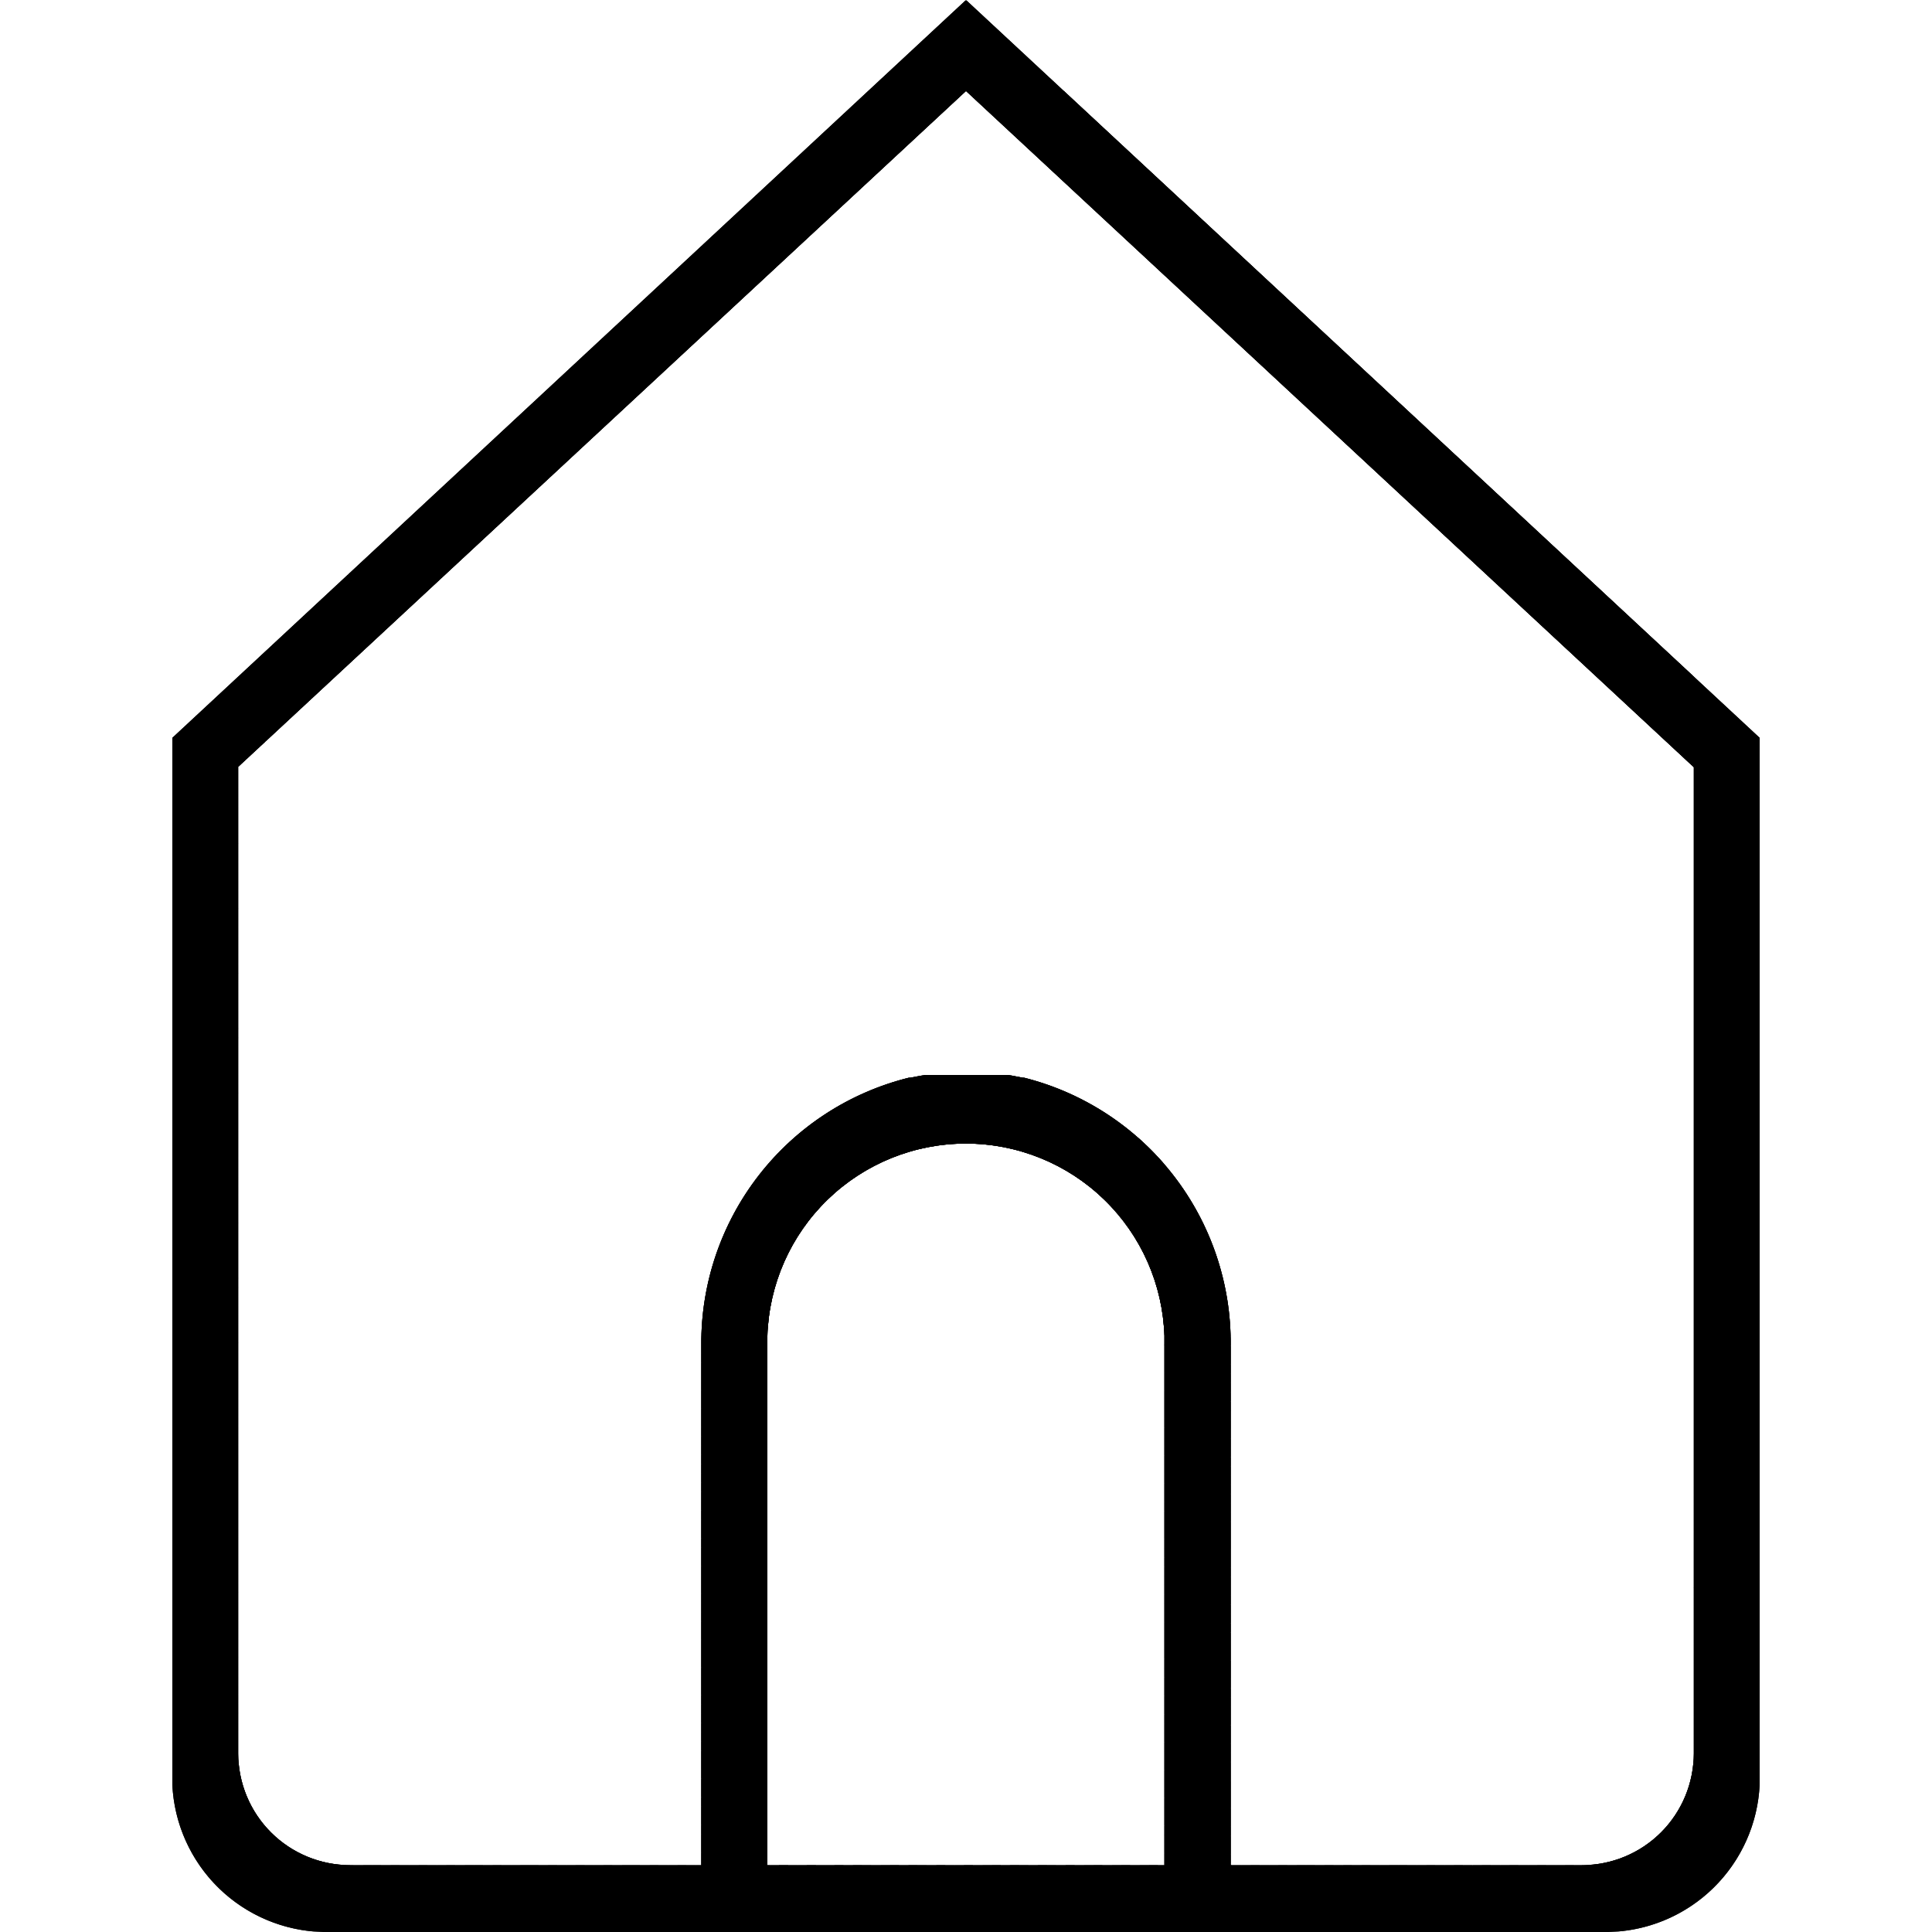
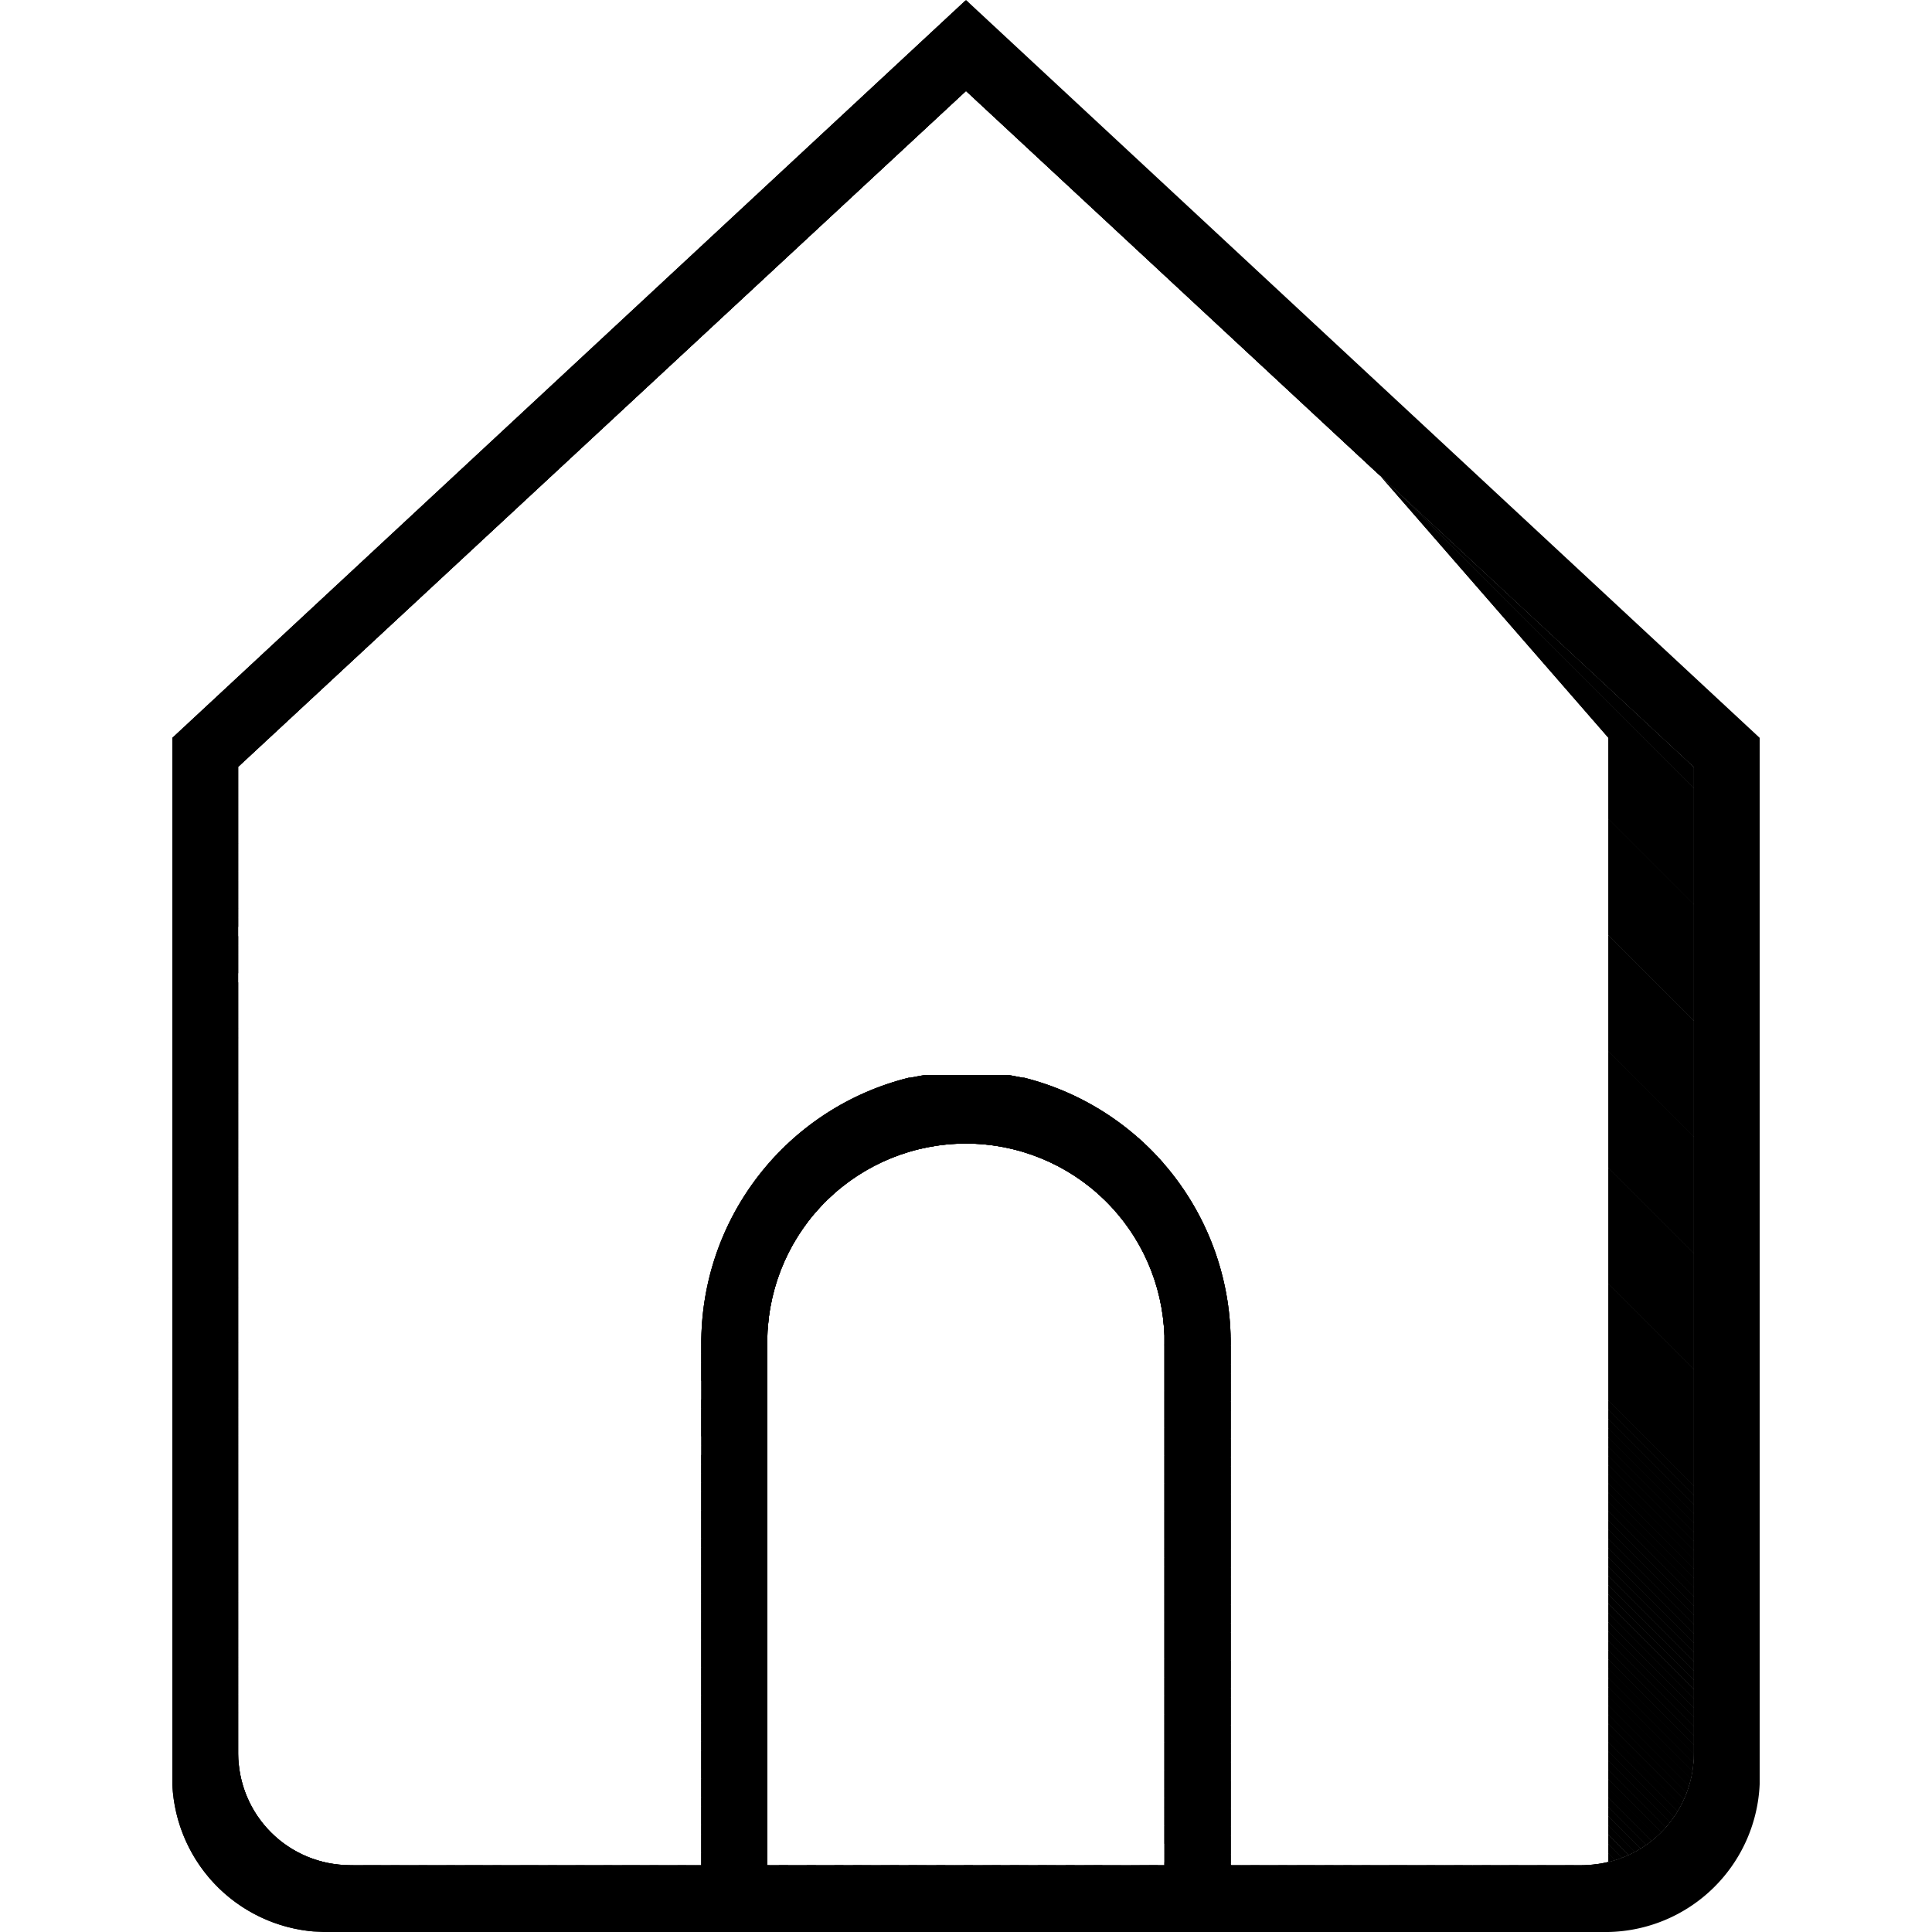
<svg xmlns="http://www.w3.org/2000/svg" id="Layer_1" data-name="Layer 1" viewBox="0 0 100 100">
  <defs>
    <style>.cls-1{clip-path:url(#clip-path);}</style>
    <clipPath id="clip-path">
-       <path d="M39.72,69.15a10.28,10.28,0,0,1,20.55,0V96.54H39.72ZM12.33,90.75V39.69L50,4.71l37.67,35V90.75a5.79,5.79,0,0,1-5.79,5.79H63.7V69.63A14.15,14.15,0,0,0,53,55.78l-.07,0-.47-.09-.29-.05-.33,0-.39,0-.3,0-.39,0-.37,0h-.73l-.37,0-.38,0-.3,0-.39,0-.33,0-.29.05-.47.09-.08,0A14.15,14.15,0,0,0,36.3,69.63V96.54H18.12a5.79,5.79,0,0,1-5.79-5.79M8.92,38.19V92.36A8,8,0,0,0,16.74,100H83.25a8,8,0,0,0,7.83-7.65V38.19L50,0Z" />
+       <path d="M39.72,69.15a10.28,10.28,0,0,1,20.55,0V96.54H39.72ZM12.33,90.75V39.69L50,4.71l37.67,35V90.75a5.79,5.79,0,0,1-5.79,5.79H63.7V69.63A14.15,14.15,0,0,0,53,55.78l-.07,0-.47-.09-.29-.05-.33,0-.39,0-.3,0-.39,0-.37,0h-.73l-.37,0-.38,0-.3,0-.39,0-.33,0-.29.05-.47.09-.08,0A14.15,14.15,0,0,0,36.3,69.63V96.54H18.12a5.79,5.79,0,0,1-5.79-5.79M8.92,38.19V92.36A8,8,0,0,0,16.74,100H83.25V38.19L50,0Z" />
    </clipPath>
  </defs>
  <title>Stock Storage</title>
  <path d="M39.72,69.15a10.28,10.28,0,0,1,20.55,0V96.54H39.72ZM12.33,90.75V39.69L50,4.71l37.67,35V90.75a5.79,5.79,0,0,1-5.79,5.79H63.7V69.63A14.15,14.15,0,0,0,53,55.78l-.07,0-.47-.09-.29-.05-.33,0-.39,0-.3,0-.39,0-.37,0h-.73l-.37,0-.38,0-.3,0-.39,0-.33,0-.29.05-.47.09-.08,0A14.15,14.15,0,0,0,36.3,69.63V96.54H18.12a5.79,5.79,0,0,1-5.79-5.79M8.92,38.19V92.36A8,8,0,0,0,16.74,100H83.25a8,8,0,0,0,7.83-7.65V38.19L50,0Z" />
  <g class="cls-1">
    <polygon points="12.33 96.31 12.57 96.55 12.33 96.55 12.33 96.31" />
    <polygon points="12.33 95.83 13.04 96.54 12.57 96.54 12.33 96.31 12.33 95.83" />
    <polygon points="12.33 95.35 13.52 96.54 13.04 96.54 12.33 95.83 12.33 95.35" />
    <polygon points="12.33 94.87 14 96.55 13.52 96.55 12.33 95.35 12.33 94.87" />
    <polygon points="12.33 94.39 14.48 96.54 14 96.54 12.33 94.87 12.33 94.39" />
    <polygon points="12.33 93.91 14.96 96.54 14.48 96.54 12.33 94.39 12.33 93.91" />
    <polygon points="12.33 93.44 15.44 96.55 14.96 96.55 12.33 93.91 12.33 93.44" />
    <polygon points="12.33 92.96 15.92 96.54 15.44 96.54 12.33 93.44 12.33 92.96" />
    <polygon points="12.33 92.48 16.39 96.54 15.92 96.54 12.33 92.96 12.33 92.48" />
    <polygon points="12.33 92 16.88 96.55 16.39 96.55 12.33 92.48 12.33 92" />
    <polygon points="12.33 91.52 17.35 96.54 16.88 96.54 12.33 92 12.33 91.52" />
    <polygon points="12.33 91.04 17.83 96.55 17.35 96.55 12.33 91.52 12.33 91.04" />
    <polygon points="12.33 90.56 18.31 96.55 17.83 96.55 12.33 91.04 12.33 90.56" />
    <polygon points="12.33 90.08 18.79 96.54 18.31 96.54 12.33 90.56 12.33 90.08" />
    <polygon points="12.33 89.61 19.27 96.55 18.79 96.55 12.33 90.09 12.33 89.61" />
    <polygon points="12.33 89.13 19.74 96.55 19.27 96.55 12.33 89.61 12.33 89.13" />
    <polygon points="12.33 88.65 20.22 96.54 19.74 96.54 12.33 89.13 12.33 88.65" />
    <polygon points="12.33 88.17 20.7 96.55 20.22 96.55 12.33 88.65 12.33 88.17" />
    <polygon points="12.33 87.69 21.18 96.54 20.7 96.54 12.33 88.17 12.33 87.69" />
    <polygon points="12.33 87.21 21.66 96.54 21.18 96.54 12.33 87.69 12.33 87.21" />
    <polygon points="12.33 86.74 22.14 96.55 21.66 96.55 12.33 87.22 12.33 86.74" />
    <polygon points="12.33 86.26 22.61 96.54 22.14 96.54 12.33 86.74 12.33 86.26" />
    <polygon points="12.33 85.78 23.09 96.54 22.61 96.54 12.33 86.26 12.33 85.78" />
    <polygon points="12.33 85.3 23.57 96.55 23.09 96.55 12.33 85.78 12.33 85.3" />
    <polygon points="12.33 84.82 24.05 96.54 23.57 96.54 12.33 85.3 12.33 84.82" />
    <polygon points="12.33 84.34 24.53 96.55 24.05 96.55 12.33 84.82 12.33 84.34" />
    <polygon points="12.33 83.86 25.01 96.55 24.53 96.55 12.33 84.34 12.33 83.86" />
    <polygon points="12.33 83.39 25.49 96.54 25.01 96.54 12.33 83.87 12.33 83.39" />
    <polygon points="12.33 82.91 25.97 96.55 25.49 96.55 12.33 83.39 12.33 82.91" />
    <polygon points="12.33 82.43 26.44 96.54 25.97 96.54 12.33 82.91 12.33 82.43" />
    <polygon points="12.33 81.95 26.92 96.54 26.44 96.54 12.33 82.43 12.33 81.95" />
    <polygon points="12.33 81.47 27.4 96.55 26.92 96.55 12.33 81.95 12.33 81.47" />
    <polygon points="12.33 80.99 27.88 96.55 27.4 96.55 12.33 81.47 12.33 80.99" />
    <polygon points="12.33 80.52 28.36 96.54 27.88 96.54 12.33 80.99 12.33 80.52" />
    <polygon points="12.33 80.04 28.84 96.55 28.36 96.55 12.33 80.52 12.33 80.04" />
    <polygon points="12.33 79.56 29.31 96.54 28.84 96.54 12.33 80.04 12.33 79.56" />
    <polygon points="12.33 79.08 29.79 96.54 29.31 96.54 12.33 79.56 12.33 79.08" />
    <polygon points="12.33 78.6 30.27 96.55 29.79 96.55 12.33 79.08 12.33 78.6" />
    <polygon points="12.33 78.12 30.75 96.54 30.27 96.54 12.33 78.6 12.33 78.12" />
    <polygon points="12.33 77.64 31.23 96.54 30.75 96.54 12.33 78.12 12.33 77.64" />
    <polygon points="12.33 77.17 31.71 96.55 31.23 96.55 12.33 77.64 12.33 77.17" />
    <polygon points="12.33 76.69 32.19 96.54 31.71 96.54 12.33 77.17 12.33 76.69" />
    <polygon points="12.33 76.21 32.66 96.55 32.19 96.55 12.33 76.69 12.33 76.21" />
    <polygon points="12.33 75.73 33.14 96.55 32.66 96.55 12.33 76.21 12.33 75.73" />
    <polygon points="12.33 75.25 33.62 96.54 33.14 96.54 12.33 75.73 12.33 75.25" />
    <polygon points="12.33 74.77 34.1 96.55 33.62 96.55 12.33 75.25 12.33 74.77" />
    <polygon points="12.33 74.29 34.58 96.54 34.1 96.54 12.33 74.77 12.33 74.29" />
    <polygon points="12.33 73.82 35.06 96.54 34.58 96.54 12.33 74.3 12.33 73.82" />
    <polygon points="12.33 73.34 35.54 96.55 35.06 96.55 12.33 73.82 12.33 73.34" />
    <polygon points="12.33 72.86 36.01 96.54 35.54 96.54 12.33 73.34 12.33 72.86" />
    <polygon points="12.33 72.38 36.49 96.54 36.01 96.54 12.33 72.86 12.33 72.38" />
    <polygon points="12.33 71.9 36.97 96.55 36.49 96.55 12.33 72.38 12.33 71.9" />
    <polygon points="12.33 71.42 37.45 96.54 36.97 96.54 12.33 71.9 12.33 71.42" />
    <polygon points="12.33 70.94 37.93 96.55 37.45 96.55 12.33 71.42 12.33 70.94" />
    <polygon points="12.33 70.47 38.41 96.55 37.93 96.55 12.33 70.95 12.33 70.47" />
    <polygon points="12.33 69.99 38.88 96.54 38.41 96.54 12.33 70.47 12.33 69.99" />
    <polygon points="12.33 69.51 39.36 96.55 38.88 96.55 12.33 69.99 12.33 69.51" />
    <polygon points="12.33 69.03 39.84 96.55 39.36 96.55 12.33 69.51 12.33 69.03" />
    <polygon points="12.33 68.55 40.32 96.54 39.84 96.54 12.33 69.03 12.33 68.55" />
    <polygon points="12.33 68.07 40.8 96.55 40.32 96.55 12.33 68.55 12.33 68.07" />
    <polygon points="12.33 67.59 41.28 96.54 40.8 96.54 12.33 68.07 12.33 67.59" />
    <polygon points="12.33 67.12 41.76 96.54 41.28 96.54 12.33 67.6 12.33 67.12" />
    <polygon points="12.33 66.64 42.24 96.55 41.76 96.55 12.33 67.12 12.33 66.64" />
    <polygon points="12.33 66.16 42.71 96.54 42.24 96.54 12.33 66.64 12.33 66.16" />
    <polygon points="12.33 65.68 43.19 96.54 42.71 96.54 12.33 66.16 12.33 65.68" />
    <polygon points="12.33 65.2 43.67 96.55 43.19 96.55 12.33 65.68 12.33 65.2" />
    <polygon points="12.33 64.72 44.15 96.54 43.67 96.54 12.33 65.2 12.33 64.72" />
    <polygon points="12.33 64.25 44.63 96.55 44.15 96.55 12.33 64.72 12.33 64.25" />
    <polygon points="12.33 63.77 45.11 96.55 44.63 96.55 12.33 64.25 12.33 63.77" />
    <polygon points="12.33 63.29 45.58 96.54 45.11 96.54 12.33 63.77 12.33 63.29" />
    <polygon points="12.33 62.81 46.06 96.54 45.58 96.54 12.33 63.29 12.33 62.81" />
    <polygon points="12.33 62.33 46.54 96.55 46.06 96.55 12.33 62.81 12.33 62.33" />
    <polygon points="12.33 61.85 47.02 96.54 46.54 96.54 12.33 62.33 12.33 61.85" />
    <polygon points="12.33 61.37 47.5 96.55 47.02 96.55 12.33 61.85 12.33 61.37" />
    <polygon points="12.33 60.9 47.98 96.55 47.5 96.55 12.33 61.38 12.33 60.9" />
    <polygon points="12.33 60.42 48.46 96.54 47.98 96.54 12.33 60.9 12.33 60.42" />
    <polygon points="12.33 59.94 48.94 96.55 48.46 96.55 12.33 60.42 12.33 59.94" />
    <polygon points="12.33 59.46 49.41 96.54 48.94 96.54 12.33 59.94 12.33 59.46" />
    <polygon points="12.33 58.98 49.89 96.54 49.41 96.54 12.33 59.46 12.33 58.98" />
    <polygon points="12.33 58.5 50.37 96.55 49.89 96.55 12.33 58.98 12.33 58.5" />
    <polygon points="12.33 58.02 50.85 96.54 50.37 96.54 12.33 58.5 12.33 58.02" />
    <polygon points="12.33 57.55 51.33 96.54 50.85 96.54 12.33 58.03 12.33 57.55" />
    <polygon points="12.33 57.07 51.81 96.55 51.33 96.55 12.33 57.55 12.33 57.07" />
    <polygon points="12.33 56.59 52.28 96.54 51.81 96.54 12.33 57.07 12.33 56.59" />
    <polygon points="12.33 56.11 52.76 96.55 52.28 96.55 12.33 56.59 12.33 56.11" />
    <polygon points="12.33 55.63 53.24 96.55 52.76 96.55 12.33 56.11 12.33 55.63" />
    <polygon points="12.33 55.15 53.72 96.54 53.24 96.54 12.33 55.63 12.33 55.15" />
    <polygon points="12.33 54.67 54.2 96.55 53.72 96.55 12.33 55.16 12.33 54.67" />
    <polygon points="12.33 54.2 54.67 96.55 54.2 96.55 12.33 54.68 12.33 54.2" />
    <polygon points="12.33 53.72 55.16 96.54 54.67 96.54 12.33 54.2 12.33 53.72" />
    <polygon points="12.33 53.24 55.63 96.55 55.16 96.55 12.33 53.72 12.33 53.24" />
    <polygon points="12.33 52.76 56.11 96.54 55.63 96.54 12.33 53.24 12.33 52.76" />
    <polygon points="12.33 52.28 56.59 96.54 56.11 96.54 12.33 52.76 12.33 52.28" />
    <polygon points="12.33 51.8 57.07 96.55 56.59 96.55 12.33 52.28 12.33 51.8" />
    <polygon points="12.33 51.33 57.55 96.54 57.07 96.54 12.33 51.8 12.33 51.33" />
-     <polygon points="12.33 50.85 58.03 96.54 57.55 96.54 12.33 51.33 12.33 50.85" />
    <polygon points="12.33 50.37 58.51 96.55 58.03 96.55 12.33 50.85 12.33 50.37" />
    <polygon points="12.33 49.89 58.98 96.54 58.51 96.54 12.33 50.37 12.33 49.89" />
    <polygon points="12.33 49.41 59.46 96.54 58.98 96.54 12.33 49.89 12.33 49.41" />
    <polygon points="12.33 48.93 59.94 96.55 59.46 96.55 12.33 49.41 12.33 48.93" />
    <polygon points="12.33 48.45 60.42 96.54 59.94 96.54 12.33 48.93 12.33 48.45" />
    <polygon points="12.33 47.98 60.9 96.55 60.42 96.55 12.33 48.45 12.33 47.98" />
-     <polygon points="12.33 47.5 61.38 96.54 60.9 96.54 12.33 47.98 12.33 47.5" />
    <polygon points="12.33 47.02 61.85 96.54 61.38 96.54 12.33 47.5 12.33 47.02" />
    <polygon points="12.33 46.54 62.33 96.55 61.85 96.55 12.33 47.02 12.33 46.54" />
    <polygon points="12.33 46.06 62.81 96.54 62.33 96.54 12.33 46.54 12.33 46.06" />
    <polygon points="12.33 45.58 63.29 96.54 62.81 96.54 12.33 46.06 12.33 45.58" />
    <polygon points="12.33 45.1 63.77 96.55 63.29 96.55 12.33 45.58 12.33 45.1" />
    <polygon points="12.33 44.63 64.25 96.54 63.77 96.54 12.33 45.11 12.33 44.63" />
    <polygon points="12.33 44.15 64.72 96.54 64.25 96.54 12.33 44.63 12.33 44.15" />
    <polygon points="12.33 43.67 65.2 96.55 64.72 96.55 12.33 44.15 12.33 43.67" />
    <polygon points="12.33 43.19 65.68 96.54 65.2 96.54 12.33 43.67 12.33 43.19" />
    <polygon points="12.33 42.71 66.16 96.54 65.68 96.54 12.33 43.19 12.33 42.71" />
    <polygon points="12.33 42.23 66.64 96.55 66.16 96.55 12.33 42.71 12.33 42.23" />
    <polygon points="12.33 41.76 67.12 96.54 66.64 96.54 12.33 42.23 12.33 41.76" />
    <polygon points="12.33 41.28 67.6 96.55 67.12 96.55 12.33 41.76 12.33 41.28" />
    <polygon points="12.33 40.8 68.07 96.55 67.6 96.55 12.33 41.28 12.33 40.8" />
    <polygon points="12.33 40.32 68.55 96.54 68.07 96.54 12.33 40.8 12.33 40.32" />
    <polygon points="12.33 39.84 69.03 96.55 68.55 96.55 12.33 40.32 12.33 39.84" />
    <polygon points="12.33 39.36 69.51 96.54 69.03 96.54 12.33 39.84 12.33 39.36" />
    <polygon points="12.33 39.06 12.42 38.97 69.99 96.55 69.51 96.55 12.33 39.36 12.33 39.06" />
    <polygon points="12.42 38.97 12.65 38.73 70.47 96.54 69.99 96.54 12.42 38.97" />
    <polygon points="12.65 38.73 12.89 38.49 70.94 96.55 70.47 96.55 12.65 38.73" />
    <polygon points="12.89 38.49 13.13 38.25 71.43 96.54 70.95 96.54 12.89 38.49" />
    <polygon points="13.13 38.25 13.37 38.02 71.9 96.54 71.42 96.54 13.13 38.25" />
    <polygon points="13.37 38.01 13.61 37.77 72.38 96.55 71.9 96.55 13.37 38.01" />
    <polygon points="13.61 37.77 13.85 37.54 72.86 96.55 72.38 96.55 13.61 37.77" />
    <polygon points="13.85 37.54 14.09 37.3 73.34 96.54 72.86 96.54 13.85 37.54" />
    <polygon points="14.09 37.3 14.33 37.06 73.82 96.54 73.34 96.54 14.09 37.3" />
    <polygon points="14.33 37.06 14.57 36.82 74.3 96.55 73.82 96.55 14.33 37.06" />
    <polygon points="14.57 36.82 14.81 36.58 74.78 96.54 74.3 96.54 14.57 36.82" />
    <polygon points="14.81 36.58 15.05 36.34 75.25 96.54 74.77 96.54 14.81 36.58" />
    <polygon points="15.05 36.34 15.29 36.1 75.73 96.55 75.25 96.55 15.05 36.34" />
    <polygon points="15.29 36.1 15.53 35.86 76.21 96.54 75.73 96.54 15.29 36.1" />
    <polygon points="15.53 35.86 15.77 35.62 76.69 96.54 76.21 96.54 15.53 35.86" />
    <polygon points="15.77 35.62 16 35.38 77.17 96.55 76.69 96.55 15.77 35.62" />
    <polygon points="16 35.38 16.24 35.14 77.65 96.54 77.17 96.54 16 35.38" />
    <polygon points="16.24 35.14 16.48 34.9 78.12 96.54 77.64 96.54 16.24 35.14" />
    <polygon points="16.48 34.9 16.72 34.66 78.6 96.55 78.12 96.55 16.48 34.9" />
    <polygon points="16.72 34.66 16.96 34.43 79.08 96.54 78.6 96.54 16.72 34.66" />
    <polygon points="16.96 34.42 17.2 34.19 79.56 96.54 79.08 96.54 16.96 34.42" />
    <polygon points="17.2 34.19 17.44 33.95 80.04 96.55 79.56 96.55 17.2 34.19" />
    <polygon points="17.44 33.95 17.68 33.71 80.52 96.54 80.04 96.54 17.44 33.95" />
    <polygon points="17.68 33.71 17.92 33.47 81 96.54 80.52 96.54 17.68 33.71" />
    <polygon points="17.92 33.47 18.16 33.23 81.47 96.55 81 96.55 17.92 33.47" />
    <polygon points="18.16 33.23 18.4 32.99 81.95 96.54 81.47 96.54 18.16 33.23" />
    <polygon points="18.4 32.99 18.64 32.75 82.43 96.54 81.95 96.54 18.4 32.99" />
    <polygon points="18.64 32.75 18.88 32.51 82.91 96.55 82.43 96.55 18.64 32.75" />
    <polygon points="18.88 32.51 19.11 32.27 83.39 96.54 82.91 96.54 18.88 32.51" />
    <polygon points="19.11 32.27 19.35 32.03 83.87 96.54 83.39 96.54 19.11 32.27" />
    <polygon points="19.35 32.03 19.59 31.79 84.34 96.55 83.87 96.55 19.35 32.03" />
    <polygon points="19.59 31.79 19.83 31.55 84.82 96.55 84.34 96.55 19.59 31.79" />
    <polygon points="19.83 31.55 20.07 31.32 85.3 96.54 84.82 96.54 19.83 31.55" />
    <polygon points="20.07 31.32 20.31 31.08 85.74 96.51 85.7 96.55 85.3 96.55 20.07 31.32" />
    <rect x="52.98" y="17.4" width="0.34" height="92.53" transform="translate(-29.46 56.23) rotate(-45)" />
    <rect x="53.22" y="17.17" width="0.34" height="92.53" transform="translate(-29.22 56.33) rotate(-45)" />
    <rect x="53.46" y="16.93" width="0.34" height="92.53" transform="translate(-28.98 56.43) rotate(-45)" />
    <rect x="53.69" y="16.69" width="0.34" height="92.53" transform="translate(-28.74 56.53) rotate(-45)" />
    <rect x="53.93" y="16.45" width="0.34" height="92.53" transform="translate(-28.5 56.62) rotate(-45)" />
    <rect x="54.17" y="16.21" width="0.34" height="92.53" transform="translate(-28.26 56.72) rotate(-45)" />
    <rect x="54.41" y="15.97" width="0.34" height="92.53" transform="translate(-28.02 56.82) rotate(-45)" />
    <rect x="54.65" y="15.73" width="0.34" height="92.53" transform="translate(-27.78 56.92) rotate(-45)" />
    <polygon points="22.23 29.16 22.46 28.92 87.67 94.12 87.67 94.58 87.66 94.59 22.23 29.16" />
    <polygon points="22.46 28.92 22.7 28.68 87.67 93.65 87.67 94.13 22.46 28.92" />
    <polygon points="22.7 28.68 22.94 28.44 87.67 93.17 87.67 93.64 22.7 28.68" />
    <polygon points="22.94 28.44 23.18 28.2 87.67 92.69 87.67 93.17 22.94 28.44" />
    <polygon points="23.18 28.2 23.42 27.97 87.67 92.21 87.67 92.69 23.18 28.2" />
    <polygon points="23.42 27.96 23.66 27.73 87.67 91.73 87.67 92.21 23.42 27.96" />
    <polygon points="23.66 27.73 23.9 27.49 87.67 91.25 87.67 91.73 23.66 27.73" />
    <polygon points="23.9 27.49 24.14 27.25 87.67 90.77 87.67 91.25 23.9 27.49" />
    <polygon points="24.14 27.25 24.38 27.01 87.67 90.3 87.67 90.78 24.14 27.25" />
    <polygon points="24.38 27.01 24.62 26.77 87.67 89.82 87.67 90.3 24.38 27.01" />
    <polygon points="24.62 26.77 24.86 26.53 87.67 89.34 87.67 89.82 24.62 26.77" />
    <polygon points="24.86 26.53 25.1 26.29 87.67 88.86 87.67 89.34 24.86 26.53" />
    <polygon points="25.1 26.29 25.34 26.05 87.67 88.38 87.67 88.86 25.1 26.29" />
    <polygon points="25.34 26.05 25.57 25.81 87.67 87.9 87.67 88.38 25.34 26.05" />
    <polygon points="25.57 25.81 25.81 25.57 87.67 87.43 87.67 87.91 25.57 25.81" />
    <polygon points="25.81 25.57 26.05 25.33 87.67 86.95 87.67 87.42 25.81 25.57" />
    <polygon points="26.05 25.33 26.29 25.09 87.67 86.47 87.67 86.95 26.05 25.33" />
    <polygon points="26.29 25.09 26.53 24.86 87.67 85.99 87.67 86.47 26.29 25.09" />
    <polygon points="26.53 24.86 26.77 24.62 87.67 85.51 87.67 85.99 26.53 24.86" />
    <polygon points="26.77 24.62 27.01 24.38 87.67 85.03 87.67 85.51 26.77 24.62" />
    <polygon points="27.01 24.38 27.25 24.14 87.67 84.55 87.67 85.03 27.01 24.38" />
    <polygon points="27.25 24.14 27.49 23.9 87.67 84.08 87.67 84.55 27.25 24.14" />
    <polygon points="27.49 23.9 27.73 23.66 87.67 83.6 87.67 84.08 27.49 23.9" />
    <polygon points="27.73 23.66 27.97 23.42 87.67 83.12 87.67 83.6 27.73 23.66" />
    <polygon points="27.97 23.42 28.21 23.18 87.67 82.64 87.67 83.12 27.97 23.42" />
    <polygon points="28.21 23.18 28.45 22.94 87.67 82.16 87.67 82.64 28.21 23.18" />
    <polygon points="28.45 22.94 28.68 22.7 87.67 81.68 87.67 82.16 28.45 22.94" />
    <polygon points="28.68 22.7 28.92 22.46 87.67 81.2 87.67 81.68 28.68 22.7" />
    <polygon points="28.93 22.46 29.16 22.22 87.67 80.72 87.67 81.2 28.93 22.46" />
    <polygon points="29.16 22.22 29.4 21.98 87.67 80.25 87.67 80.73 29.16 22.22" />
    <polygon points="29.4 21.98 29.64 21.75 87.67 79.77 87.67 80.25 29.4 21.98" />
    <polygon points="29.64 21.74 29.88 21.51 87.67 79.29 87.67 79.77 29.64 21.74" />
    <polygon points="29.88 21.5 30.12 21.27 87.67 78.81 87.67 79.29 29.88 21.5" />
    <polygon points="30.12 21.27 30.36 21.03 87.67 78.33 87.67 78.81 30.12 21.27" />
    <polygon points="30.36 21.03 30.6 20.79 87.67 77.86 87.67 78.33 30.36 21.03" />
    <polygon points="30.6 20.79 30.84 20.55 87.67 77.38 87.67 77.86 30.6 20.79" />
    <polygon points="30.84 20.55 31.08 20.31 87.67 76.9 87.67 77.38 30.84 20.55" />
    <polygon points="31.08 20.31 34.09 17.3 87.67 70.88 87.67 76.9 31.08 20.31" />
    <polygon points="34.09 17.3 37.1 14.29 87.67 64.86 87.67 70.88 34.09 17.3" />
    <polygon points="37.1 14.29 40.1 11.28 87.67 58.84 87.67 64.86 37.1 14.29" />
    <polygon points="40.11 11.28 43.12 8.27 87.67 52.83 87.67 58.84 40.11 11.28" />
    <polygon points="43.12 8.27 46.12 5.26 87.67 46.81 87.67 52.82 43.12 8.27" />
    <polygon points="46.12 5.26 46.68 4.71 51.59 4.71 87.67 40.79 87.67 46.81 46.12 5.26" />
    <polygon points="57.61 4.71 87.67 34.77 87.67 40.79 51.59 4.71 57.61 4.71" />
    <polygon points="87.67 34.77 57.61 4.71 87.67 4.71 87.67 34.77" />
    <polygon points="39.73 96.43 39.84 96.54 39.73 96.54 39.73 96.43" />
    <polygon points="39.73 95.95 40.32 96.54 39.84 96.54 39.73 96.43 39.73 95.95" />
    <polygon points="39.73 95.47 40.8 96.55 40.32 96.55 39.73 95.95 39.73 95.47" />
    <polygon points="39.73 94.99 41.28 96.54 40.8 96.54 39.73 95.47 39.73 94.99" />
    <polygon points="39.73 94.51 41.76 96.54 41.28 96.54 39.73 94.99 39.73 94.51" />
    <polygon points="39.73 94.03 42.24 96.55 41.76 96.55 39.73 94.51 39.73 94.03" />
    <polygon points="39.73 93.56 42.71 96.54 42.24 96.54 39.73 94.03 39.73 93.56" />
    <polygon points="39.73 93.08 43.19 96.54 42.71 96.54 39.73 93.56 39.73 93.08" />
    <polygon points="39.73 92.6 43.67 96.55 43.19 96.55 39.73 93.08 39.73 92.6" />
    <polygon points="39.73 92.12 44.15 96.54 43.67 96.54 39.73 92.6 39.73 92.12" />
    <polygon points="39.73 91.64 44.63 96.55 44.15 96.55 39.73 92.12 39.73 91.64" />
    <polygon points="39.73 91.16 45.1 96.54 44.63 96.54 39.73 91.64 39.73 91.16" />
    <polygon points="39.73 90.68 45.58 96.54 45.1 96.54 39.73 91.16 39.73 90.68" />
    <polygon points="39.73 90.2 46.06 96.55 45.58 96.55 39.73 90.69 39.73 90.2" />
    <polygon points="39.73 89.73 46.54 96.55 46.06 96.55 39.73 90.21 39.73 89.73" />
    <polygon points="39.73 89.25 47.02 96.54 46.54 96.54 39.73 89.73 39.73 89.25" />
    <polygon points="39.73 88.77 47.5 96.55 47.02 96.55 39.73 89.25 39.73 88.77" />
    <polygon points="39.73 88.29 47.98 96.54 47.5 96.54 39.73 88.77 39.73 88.29" />
    <polygon points="39.73 87.81 48.46 96.54 47.98 96.54 39.73 88.29 39.73 87.81" />
    <polygon points="39.73 87.33 48.94 96.55 48.46 96.55 39.73 87.81 39.73 87.33" />
    <polygon points="39.73 86.86 49.41 96.54 48.94 96.54 39.73 87.33 39.73 86.86" />
    <polygon points="39.73 86.38 49.89 96.54 49.41 96.54 39.73 86.86 39.73 86.38" />
    <polygon points="39.73 85.9 50.37 96.55 49.89 96.55 39.73 86.38 39.73 85.9" />
    <polygon points="39.73 85.42 50.85 96.54 50.37 96.54 39.73 85.9 39.73 85.42" />
    <polygon points="39.73 84.94 51.33 96.55 50.85 96.55 39.73 85.42 39.73 84.94" />
    <polygon points="39.73 84.46 51.8 96.55 51.33 96.55 39.73 84.94 39.73 84.46" />
    <polygon points="39.73 83.98 52.28 96.54 51.8 96.54 39.73 84.46 39.73 83.98" />
    <polygon points="39.73 83.51 52.76 96.55 52.28 96.55 39.73 83.99 39.73 83.51" />
    <polygon points="39.73 83.03 53.24 96.54 52.76 96.54 39.73 83.51 39.73 83.03" />
    <polygon points="39.73 82.55 53.72 96.54 53.24 96.54 39.73 83.03 39.73 82.55" />
    <polygon points="39.73 82.07 54.2 96.55 53.72 96.55 39.73 82.55 39.73 82.07" />
    <polygon points="39.73 81.59 54.68 96.54 54.2 96.54 39.73 82.07 39.73 81.59" />
    <polygon points="39.73 81.11 55.16 96.54 54.68 96.54 39.73 81.59 39.73 81.11" />
    <polygon points="39.73 80.64 55.63 96.55 55.16 96.55 39.73 81.11 39.73 80.64" />
    <polygon points="39.73 80.16 56.11 96.54 55.63 96.54 39.73 80.64 39.73 80.16" />
    <polygon points="39.73 79.68 56.59 96.55 56.11 96.55 39.73 80.16 39.73 79.68" />
    <polygon points="39.73 79.2 57.07 96.55 56.59 96.55 39.73 79.68 39.73 79.2" />
    <polygon points="39.73 78.72 57.55 96.54 57.07 96.54 39.73 79.2 39.73 78.72" />
-     <polygon points="39.73 78.24 58.03 96.55 57.55 96.55 39.73 78.72 39.73 78.24" />
    <polygon points="39.73 77.76 58.5 96.55 58.03 96.55 39.73 78.24 39.73 77.76" />
    <polygon points="39.73 77.29 58.98 96.54 58.5 96.54 39.73 77.77 39.73 77.29" />
    <polygon points="39.73 76.81 59.46 96.55 58.98 96.55 39.73 77.29 39.73 76.81" />
    <polygon points="39.73 76.33 59.94 96.55 59.46 96.55 39.73 76.81 39.73 76.33" />
    <polygon points="39.73 75.85 60.27 96.4 60.27 96.54 59.94 96.54 39.73 76.33 39.73 75.85" />
    <polygon points="39.73 75.37 60.27 95.92 60.27 96.4 39.73 75.85 39.73 75.37" />
    <polygon points="39.73 74.89 60.27 95.44 60.27 95.92 39.73 75.37 39.73 74.89" />
    <polygon points="39.73 74.42 60.27 94.96 60.27 95.44 39.73 74.89 39.73 74.42" />
    <polygon points="39.73 73.94 60.27 94.48 60.27 94.96 39.73 74.42 39.73 73.94" />
    <polygon points="39.73 73.46 60.27 94 60.27 94.48 39.73 73.94 39.73 73.46" />
    <polygon points="39.73 72.98 60.27 93.53 60.27 94 39.73 73.46 39.73 72.98" />
    <polygon points="39.73 72.5 60.27 93.05 60.27 93.53 39.73 72.98 39.73 72.5" />
    <polygon points="39.73 72.02 60.27 92.57 60.27 93.05 39.73 72.5 39.73 72.02" />
    <polygon points="39.73 71.54 60.27 92.09 60.27 92.57 39.73 72.02 39.73 71.54" />
    <polygon points="39.73 71.06 60.27 91.61 60.27 92.09 39.73 71.54 39.73 71.06" />
    <polygon points="39.73 70.59 60.27 91.13 60.27 91.61 39.73 71.07 39.73 70.59" />
    <polygon points="39.73 70.11 60.27 90.66 60.27 91.13 39.73 70.59 39.73 70.11" />
    <polygon points="39.73 69.63 60.27 90.18 60.27 90.66 39.73 70.11 39.73 69.63" />
    <polygon points="39.73 69.15 60.27 89.7 60.27 90.17 39.73 69.63 39.73 69.15" />
    <polygon points="39.73 68.67 60.27 89.22 60.27 89.7 39.73 69.15 39.73 68.67" />
    <polygon points="39.73 68.19 60.27 88.74 60.27 89.22 39.73 68.67 39.73 68.19" />
    <polygon points="39.73 67.72 60.27 88.26 60.27 88.74 39.73 68.19 39.73 67.72" />
    <polygon points="39.73 67.24 60.27 87.78 60.27 88.26 39.73 67.72 39.73 67.24" />
    <polygon points="39.73 66.76 60.27 87.31 60.27 87.78 39.73 67.24 39.73 66.76" />
    <polygon points="39.73 66.28 60.27 86.83 60.27 87.3 39.73 66.76 39.73 66.28" />
    <polygon points="39.73 65.8 60.27 86.35 60.27 86.83 39.73 66.28 39.73 65.8" />
    <polygon points="39.73 65.32 60.27 85.87 60.27 86.35 39.73 65.8 39.73 65.32" />
    <polygon points="39.73 64.84 60.27 85.39 60.27 85.87 39.73 65.32 39.73 64.84" />
    <polygon points="39.73 64.37 60.27 84.91 60.27 85.39 39.73 64.84 39.73 64.37" />
    <polygon points="39.73 63.89 60.27 84.43 60.27 84.91 39.73 64.37 39.73 63.89" />
    <polygon points="39.73 63.41 60.27 83.96 60.27 84.43 39.73 63.89 39.73 63.41" />
    <polygon points="39.73 62.93 60.27 83.48 60.27 83.95 39.73 63.41 39.73 62.93" />
    <polygon points="39.73 62.85 39.93 62.65 60.27 83 60.27 83.48 39.73 62.93 39.73 62.85" />
    <polygon points="39.93 62.65 40.16 62.41 60.27 82.52 60.27 83 39.93 62.65" />
    <polygon points="40.16 62.41 40.4 62.17 60.27 82.04 60.27 82.52 40.16 62.41" />
    <polygon points="40.4 62.17 40.64 61.94 60.27 81.56 60.27 82.04 40.4 62.17" />
    <polygon points="40.64 61.94 40.88 61.7 60.27 81.08 60.27 81.56 40.64 61.94" />
    <polygon points="40.88 61.7 41.12 61.46 60.27 80.61 60.27 81.08 40.88 61.7" />
    <polygon points="41.12 61.46 41.36 61.22 60.27 80.13 60.27 80.61 41.12 61.46" />
    <polygon points="41.36 61.22 41.6 60.98 60.27 79.65 60.27 80.13 41.36 61.22" />
    <polygon points="41.6 60.98 41.84 60.74 60.27 79.17 60.27 79.65 41.6 60.98" />
    <polygon points="41.84 60.74 42.08 60.5 60.27 78.69 60.27 79.17 41.84 60.74" />
    <polygon points="42.08 60.5 42.32 60.26 60.27 78.21 60.27 78.69 42.08 60.5" />
    <polygon points="42.32 60.26 42.56 60.02 60.27 77.73 60.27 78.21 42.32 60.26" />
    <polygon points="42.56 60.02 42.8 59.78 60.27 77.26 60.27 77.74 42.56 60.02" />
    <polygon points="42.8 59.78 43.03 59.54 60.27 76.78 60.27 77.26 42.8 59.78" />
    <polygon points="43.04 59.54 43.27 59.3 60.27 76.3 60.27 76.78 43.04 59.54" />
    <polygon points="43.27 59.3 43.51 59.06 60.27 75.82 60.27 76.3 43.27 59.3" />
    <polygon points="43.52 59.06 43.7 58.88 43.8 58.88 60.27 75.34 60.27 75.82 43.52 59.06" />
    <polygon points="44.28 58.88 60.27 74.86 60.27 75.34 43.8 58.88 44.28 58.88" />
    <polygon points="44.76 58.88 60.27 74.39 60.27 74.86 44.28 58.88 44.76 58.88" />
    <polygon points="45.24 58.88 60.27 73.91 60.27 74.39 44.76 58.88 45.24 58.88" />
    <polygon points="45.72 58.88 60.27 73.43 60.27 73.91 45.24 58.88 45.72 58.88" />
    <polygon points="46.2 58.88 60.27 72.95 60.27 73.43 45.72 58.88 46.2 58.88" />
    <polygon points="46.68 58.88 60.27 72.47 60.27 72.95 46.2 58.88 46.68 58.88" />
    <polygon points="47.15 58.88 60.27 71.99 60.27 72.47 46.67 58.88 47.15 58.88" />
    <polygon points="47.63 58.88 60.27 71.52 60.27 71.99 47.15 58.88 47.63 58.88" />
    <polygon points="48.11 58.88 60.27 71.04 60.27 71.52 47.63 58.88 48.11 58.88" />
    <polygon points="48.59 58.88 60.27 70.56 60.27 71.04 48.11 58.88 48.59 58.88" />
    <polygon points="49.07 58.88 60.27 70.08 60.27 70.56 48.59 58.88 49.07 58.88" />
    <polygon points="49.55 58.88 60.27 69.6 60.27 70.08 49.07 58.88 49.55 58.88" />
    <polygon points="50.02 58.88 60.27 69.12 60.27 69.6 49.55 58.88 50.02 58.88" />
    <polygon points="50.5 58.88 60.27 68.64 60.27 69.12 50.02 58.88 50.5 58.88" />
    <polygon points="50.98 58.88 60.27 68.16 60.27 68.64 50.5 58.88 50.98 58.88" />
    <polygon points="51.46 58.88 60.27 67.69 60.27 68.16 50.98 58.88 51.46 58.88" />
    <polygon points="51.94 58.88 60.27 67.21 60.27 67.69 51.46 58.88 51.94 58.88" />
    <polygon points="52.42 58.88 60.27 66.73 60.27 67.21 51.94 58.88 52.42 58.88" />
    <polygon points="52.9 58.88 60.27 66.25 60.27 66.73 52.42 58.88 52.9 58.88" />
    <polygon points="53.38 58.88 60.27 65.77 60.27 66.25 52.9 58.88 53.38 58.88" />
    <polygon points="53.85 58.88 60.27 65.29 60.27 65.77 53.37 58.88 53.85 58.88" />
    <polygon points="54.33 58.88 60.27 64.82 60.27 65.29 53.85 58.88 54.33 58.88" />
    <polygon points="54.81 58.88 60.27 64.34 60.27 64.82 54.33 58.88 54.81 58.88" />
    <polygon points="55.29 58.88 60.27 63.86 60.27 64.34 54.81 58.88 55.29 58.88" />
    <polygon points="55.77 58.88 60.27 63.38 60.27 63.86 55.29 58.88 55.77 58.88" />
    <polygon points="56.25 58.88 60.27 62.9 60.27 63.38 55.77 58.88 56.25 58.88" />
    <polygon points="56.72 58.88 60.27 62.42 60.27 62.9 56.24 58.88 56.72 58.88" />
    <polygon points="57.2 58.88 60.27 61.94 60.27 62.42 56.72 58.88 57.2 58.88" />
    <polygon points="57.68 58.88 60.27 61.47 60.27 61.94 57.2 58.88 57.68 58.88" />
    <polygon points="58.16 58.88 60.27 60.99 60.27 61.47 57.68 58.88 58.16 58.88" />
    <polygon points="58.64 58.88 60.27 60.51 60.27 60.99 58.16 58.88 58.64 58.88" />
    <polygon points="59.12 58.88 60.27 60.03 60.27 60.51 58.64 58.88 59.12 58.88" />
    <polygon points="59.6 58.88 60.27 59.55 60.27 60.03 59.12 58.88 59.6 58.88" />
    <polygon points="60.07 58.88 60.27 59.07 60.27 59.55 59.59 58.88 60.07 58.88" />
    <polygon points="60.27 59.07 60.07 58.88 60.27 58.88 60.27 59.07" />
    <polygon points="8.9 95.27 13.6 99.97 8.9 99.97 8.9 95.27" />
    <polygon points="8.9 94.8 14.08 99.97 13.6 99.97 8.9 95.28 8.9 94.8" />
    <polygon points="8.9 94.32 14.56 99.97 14.08 99.97 8.9 94.8 8.9 94.32" />
    <polygon points="8.9 93.84 15.04 99.97 14.56 99.97 8.9 94.32 8.9 93.84" />
    <polygon points="8.9 93.36 15.51 99.97 15.04 99.97 8.9 93.84 8.9 93.36" />
    <polygon points="8.9 92.88 15.99 99.97 15.51 99.97 8.9 93.36 8.9 92.88" />
    <polygon points="8.9 92.4 16.47 99.97 15.99 99.97 8.9 92.88 8.9 92.4" />
    <polygon points="8.9 91.92 16.95 99.97 16.47 99.97 8.9 92.4 8.9 91.92" />
    <polygon points="8.9 91.45 17.43 99.97 16.95 99.97 8.9 91.92 8.9 91.45" />
    <polygon points="8.9 90.97 17.91 99.97 17.43 99.97 8.9 91.45 8.9 90.97" />
    <polygon points="8.9 90.49 18.38 99.97 17.91 99.97 8.9 90.97 8.9 90.49" />
    <polygon points="8.9 90.01 18.86 99.97 18.38 99.97 8.9 90.49 8.9 90.01" />
    <polygon points="8.9 89.53 19.34 99.97 18.86 99.97 8.9 90.01 8.9 89.53" />
    <polygon points="8.9 89.05 19.82 99.97 19.34 99.97 8.9 89.53 8.9 89.05" />
    <polygon points="8.9 88.58 20.3 99.97 19.82 99.97 8.9 89.05 8.9 88.58" />
    <polygon points="8.9 88.1 20.78 99.97 20.3 99.97 8.9 88.58 8.9 88.1" />
    <polygon points="8.9 87.62 21.25 99.97 20.78 99.97 8.9 88.1 8.9 87.62" />
    <polygon points="8.9 87.14 21.73 99.97 21.25 99.97 8.9 87.62 8.9 87.14" />
    <polygon points="8.9 86.66 22.21 99.97 21.73 99.97 8.9 87.14 8.9 86.66" />
    <polygon points="8.9 86.18 22.69 99.97 22.21 99.97 8.9 86.66 8.9 86.18" />
    <polygon points="8.9 85.7 23.17 99.97 22.69 99.97 8.9 86.18 8.9 85.7" />
    <polygon points="8.9 85.22 23.65 99.97 23.17 99.97 8.9 85.7 8.9 85.22" />
    <polygon points="8.9 84.75 24.13 99.97 23.65 99.97 8.9 85.23 8.9 84.75" />
    <polygon points="8.9 84.27 24.61 99.97 24.13 99.97 8.9 84.75 8.9 84.27" />
    <polygon points="8.9 83.79 25.08 99.97 24.61 99.97 8.9 84.27 8.9 83.79" />
    <polygon points="8.9 83.31 25.56 99.97 25.08 99.97 8.9 83.79 8.9 83.31" />
    <polygon points="8.9 82.83 26.04 99.97 25.56 99.97 8.9 83.31 8.9 82.83" />
    <polygon points="8.9 82.35 26.52 99.97 26.04 99.97 8.9 82.83 8.9 82.35" />
    <polygon points="8.9 81.88 27 99.97 26.52 99.97 8.9 82.36 8.9 81.88" />
    <polygon points="8.9 81.4 27.48 99.97 27 99.97 8.9 81.88 8.9 81.4" />
    <polygon points="8.9 80.92 27.95 99.97 27.48 99.97 8.9 81.4 8.9 80.92" />
    <polygon points="8.9 80.44 28.43 99.97 27.95 99.97 8.9 80.92 8.9 80.44" />
    <polygon points="8.9 79.96 28.91 99.97 28.43 99.97 8.9 80.44 8.9 79.96" />
    <polygon points="8.9 79.48 29.39 99.97 28.91 99.97 8.9 79.96 8.9 79.48" />
    <polygon points="8.9 79 29.87 99.97 29.39 99.97 8.9 79.48 8.9 79" />
    <polygon points="8.9 78.53 30.35 99.97 29.87 99.97 8.9 79.01 8.9 78.53" />
    <polygon points="8.9 78.05 30.83 99.97 30.35 99.97 8.9 78.53 8.9 78.05" />
    <polygon points="8.9 77.57 31.3 99.97 30.83 99.97 8.9 78.05 8.9 77.57" />
    <polygon points="8.9 77.09 31.78 99.97 31.3 99.97 8.9 77.57 8.9 77.09" />
    <polygon points="8.9 76.61 32.26 99.97 31.78 99.97 8.9 77.09 8.9 76.61" />
    <polygon points="8.9 76.13 32.74 99.97 32.26 99.97 8.9 76.61 8.9 76.13" />
    <polygon points="8.9 75.66 33.22 99.97 32.74 99.97 8.9 76.13 8.9 75.66" />
    <polygon points="8.9 75.18 33.7 99.97 33.22 99.97 8.9 75.66 8.9 75.18" />
    <polygon points="8.9 74.7 34.18 99.97 33.7 99.97 8.9 75.18 8.9 74.7" />
    <polygon points="8.9 74.22 34.65 99.97 34.18 99.97 8.9 74.7 8.9 74.22" />
    <polygon points="8.9 73.74 35.13 99.97 34.65 99.97 8.9 74.22 8.9 73.74" />
    <polygon points="8.9 73.26 35.61 99.97 35.13 99.97 8.9 73.74 8.9 73.26" />
    <polygon points="8.9 72.78 36.09 99.97 35.61 99.97 8.9 73.26 8.9 72.78" />
    <polygon points="8.9 72.31 36.57 99.97 36.09 99.97 8.9 72.78 8.9 72.31" />
    <polygon points="8.9 71.83 37.05 99.97 36.57 99.97 8.9 72.31 8.9 71.83" />
    <polygon points="8.9 71.35 37.52 99.97 37.05 99.97 8.9 71.83 8.9 71.35" />
    <polygon points="8.9 70.87 38 99.97 37.52 99.97 8.9 71.35 8.9 70.87" />
    <polygon points="8.9 70.39 38.48 99.97 38 99.97 8.9 70.87 8.9 70.39" />
    <polygon points="8.9 69.91 38.96 99.97 38.48 99.97 8.9 70.39 8.9 69.91" />
    <polygon points="8.9 69.44 39.44 99.97 38.96 99.97 8.9 69.91 8.9 69.44" />
    <polygon points="8.9 68.96 39.92 99.97 39.44 99.97 8.9 69.44 8.9 68.96" />
    <polygon points="8.9 68.48 40.4 99.97 39.92 99.97 8.9 68.96 8.9 68.48" />
    <polygon points="8.9 68 40.88 99.97 40.4 99.97 8.9 68.48 8.9 68" />
    <polygon points="8.9 67.52 41.35 99.97 40.88 99.97 8.9 68 8.9 67.52" />
    <polygon points="8.9 67.04 41.83 99.97 41.35 99.97 8.9 67.52 8.9 67.04" />
    <polygon points="8.9 66.56 42.31 99.97 41.83 99.97 8.9 67.04 8.9 66.56" />
    <polygon points="8.9 66.08 42.79 99.97 42.31 99.97 8.9 66.56 8.9 66.08" />
    <polygon points="8.9 65.61 43.27 99.97 42.79 99.97 8.9 66.09 8.9 65.61" />
    <polygon points="8.9 65.13 43.74 99.97 43.27 99.97 8.9 65.61 8.9 65.13" />
    <polygon points="8.9 64.65 44.22 99.97 43.74 99.97 8.9 65.13 8.9 64.65" />
    <polygon points="8.9 64.17 44.7 99.97 44.22 99.97 8.9 64.65 8.9 64.17" />
    <polygon points="8.9 63.69 45.18 99.97 44.7 99.97 8.9 64.17 8.9 63.69" />
    <polygon points="8.9 63.21 45.66 99.97 45.18 99.97 8.9 63.69 8.9 63.21" />
    <polygon points="8.9 62.73 46.14 99.97 45.66 99.97 8.9 63.22 8.9 62.73" />
    <polygon points="8.9 62.26 46.62 99.97 46.14 99.97 8.9 62.74 8.9 62.26" />
    <polygon points="8.9 61.78 47.09 99.97 46.62 99.97 8.9 62.26 8.9 61.78" />
    <polygon points="8.9 61.3 47.58 99.97 47.09 99.97 8.9 61.78 8.9 61.3" />
    <polygon points="8.9 60.82 48.05 99.97 47.58 99.97 8.9 61.3 8.9 60.82" />
    <polygon points="8.9 60.34 48.53 99.97 48.05 99.97 8.9 60.82 8.9 60.34" />
    <polygon points="8.9 59.86 49.01 99.97 48.53 99.97 8.9 60.34 8.9 59.86" />
    <polygon points="8.9 59.39 49.49 99.97 49.01 99.97 8.9 59.87 8.9 59.39" />
    <polygon points="8.9 58.91 49.97 99.97 49.49 99.97 8.9 59.39 8.9 58.91" />
    <polygon points="8.9 58.43 50.44 99.97 49.97 99.97 8.9 58.91 8.9 58.43" />
    <polygon points="8.9 57.95 50.92 99.97 50.44 99.97 8.9 58.43 8.9 57.95" />
    <polygon points="8.9 57.47 51.4 99.97 50.92 99.97 8.9 57.95 8.9 57.47" />
    <polygon points="8.9 56.99 51.88 99.97 51.4 99.97 8.9 57.47 8.9 56.99" />
    <polygon points="8.9 56.52 52.36 99.97 51.88 99.97 8.9 56.99 8.9 56.52" />
    <polygon points="8.9 56.04 52.84 99.97 52.36 99.97 8.9 56.52 8.9 56.04" />
    <polygon points="8.9 55.56 53.31 99.97 52.84 99.97 8.9 56.04 8.9 55.56" />
    <polygon points="8.9 55.08 53.8 99.97 53.31 99.97 8.9 55.56 8.9 55.08" />
    <polygon points="8.9 54.6 54.27 99.97 53.8 99.97 8.9 55.08 8.9 54.6" />
    <polygon points="8.9 54.12 54.75 99.97 54.27 99.97 8.9 54.6 8.9 54.12" />
    <polygon points="8.9 53.64 55.23 99.97 54.75 99.97 8.9 54.12 8.9 53.64" />
    <polygon points="8.9 53.16 55.71 99.97 55.23 99.97 8.9 53.64 8.9 53.16" />
    <polygon points="8.9 52.69 56.19 99.97 55.71 99.97 8.9 53.17 8.9 52.69" />
    <polygon points="8.9 52.21 56.67 99.97 56.19 99.97 8.9 52.69 8.9 52.21" />
    <polygon points="8.9 51.73 57.15 99.97 56.67 99.97 8.9 52.21 8.9 51.73" />
    <polygon points="8.9 51.25 57.62 99.97 57.15 99.97 8.9 51.73 8.9 51.25" />
    <polygon points="8.9 50.77 58.1 99.97 57.62 99.97 8.9 51.25 8.9 50.77" />
    <polygon points="8.9 50.29 58.58 99.97 58.1 99.97 8.9 50.77 8.9 50.29" />
    <polygon points="8.9 49.81 59.06 99.97 58.58 99.97 8.9 50.3 8.9 49.81" />
    <polygon points="8.9 49.34 59.54 99.97 59.06 99.97 8.9 49.82 8.9 49.34" />
    <polygon points="8.9 48.86 60.01 99.97 59.54 99.97 8.9 49.34 8.9 48.86" />
    <polygon points="8.9 48.38 60.49 99.97 60.01 99.97 8.9 48.86 8.9 48.38" />
    <polygon points="8.9 47.9 60.97 99.97 60.49 99.97 8.9 48.38 8.9 47.9" />
    <polygon points="8.9 47.42 61.45 99.97 60.97 99.97 8.9 47.9 8.9 47.42" />
-     <polygon points="8.9 46.94 61.93 99.97 61.45 99.97 8.9 47.42 8.9 46.94" />
    <polygon points="8.9 46.47 62.41 99.97 61.93 99.97 8.9 46.95 8.9 46.47" />
    <polygon points="8.9 45.99 62.89 99.97 62.41 99.97 8.9 46.47 8.9 45.99" />
    <polygon points="8.9 45.51 63.37 99.97 62.89 99.97 8.9 45.99 8.9 45.51" />
    <polygon points="8.9 45.03 63.84 99.97 63.37 99.97 8.9 45.51 8.9 45.03" />
-     <polygon points="8.9 44.55 64.32 99.97 63.84 99.97 8.9 45.03 8.9 44.55" />
    <polygon points="8.9 44.07 64.8 99.97 64.32 99.97 8.9 44.55 8.9 44.07" />
    <polygon points="8.9 43.59 65.28 99.97 64.8 99.97 8.9 44.07 8.9 43.59" />
    <polygon points="8.9 43.12 65.76 99.97 65.28 99.97 8.9 43.6 8.9 43.12" />
    <polygon points="8.9 42.64 66.24 99.97 65.76 99.97 8.9 43.12 8.9 42.64" />
    <polygon points="8.9 42.16 66.71 99.97 66.24 99.97 8.9 42.64 8.9 42.16" />
    <polygon points="8.9 41.68 67.19 99.97 66.71 99.97 8.9 42.16 8.9 41.68" />
    <polygon points="8.9 41.2 67.67 99.97 67.19 99.97 8.9 41.68 8.9 41.2" />
    <polygon points="8.9 40.72 68.15 99.97 67.67 99.97 8.9 41.2 8.9 40.72" />
    <polygon points="8.9 40.24 68.63 99.97 68.15 99.97 8.9 40.72 8.9 40.24" />
    <polygon points="8.9 39.77 69.11 99.97 68.63 99.97 8.9 40.25 8.9 39.77" />
    <polygon points="8.9 39.29 69.58 99.97 69.11 99.97 8.9 39.77 8.9 39.29" />
    <polygon points="8.9 38.81 70.06 99.97 69.58 99.97 8.9 39.29 8.9 38.81" />
    <polygon points="8.9 38.33 70.54 99.97 70.06 99.97 8.9 38.81 8.9 38.33" />
    <polygon points="8.9 37.85 71.02 99.97 70.54 99.97 8.9 38.33 8.9 37.85" />
    <polygon points="8.9 37.56 9 37.47 71.5 99.97 71.02 99.97 8.9 37.85 8.9 37.56" />
    <polygon points="9 37.47 9.24 37.23 71.98 99.97 71.5 99.97 9 37.47" />
    <polygon points="9.24 37.23 9.48 36.99 72.46 99.97 71.98 99.97 9.24 37.23" />
    <polygon points="9.48 36.99 9.72 36.75 72.93 99.97 72.46 99.97 9.48 36.99" />
    <polygon points="9.72 36.75 9.96 36.51 73.41 99.97 72.94 99.97 9.72 36.75" />
    <polygon points="9.96 36.51 10.2 36.27 73.89 99.97 73.41 99.97 9.96 36.51" />
    <polygon points="10.2 36.27 10.44 36.03 74.37 99.97 73.89 99.97 10.2 36.27" />
    <polygon points="10.44 36.03 10.67 35.8 74.85 99.97 74.37 99.97 10.44 36.03" />
    <polygon points="10.68 35.8 10.91 35.56 75.33 99.97 74.85 99.97 10.68 35.8" />
    <polygon points="10.91 35.55 11.15 35.32 75.81 99.97 75.33 99.97 10.91 35.55" />
    <polygon points="11.15 35.32 11.39 35.08 76.28 99.97 75.81 99.97 11.15 35.32" />
    <polygon points="11.39 35.08 11.63 34.84 76.76 99.97 76.28 99.97 11.39 35.08" />
    <polygon points="11.63 34.84 11.87 34.6 77.24 99.97 76.76 99.97 11.63 34.84" />
    <polygon points="11.87 34.6 12.11 34.36 77.72 99.97 77.24 99.97 11.87 34.6" />
    <polygon points="12.11 34.36 12.35 34.12 78.2 99.97 77.72 99.97 12.11 34.36" />
    <polygon points="12.35 34.12 12.59 33.88 78.68 99.97 78.2 99.97 12.35 34.12" />
    <polygon points="12.59 33.88 12.83 33.64 79.16 99.97 78.68 99.97 12.59 33.88" />
    <polygon points="12.83 33.64 13.07 33.4 79.63 99.97 79.16 99.97 12.83 33.64" />
    <polygon points="13.07 33.4 13.31 33.16 80.11 99.97 79.64 99.97 13.07 33.4" />
    <polygon points="13.31 33.16 13.54 32.92 80.59 99.97 80.11 99.97 13.31 33.16" />
    <polygon points="13.55 32.92 13.79 32.69 81.07 99.97 80.59 99.97 13.55 32.92" />
    <polygon points="13.79 32.68 14.02 32.45 81.55 99.97 81.07 99.97 13.79 32.68" />
    <polygon points="14.03 32.45 14.26 32.21 82.03 99.97 81.55 99.97 14.03 32.45" />
    <polygon points="14.26 32.21 14.5 31.97 82.51 99.97 82.03 99.97 14.26 32.21" />
    <polygon points="14.5 31.97 14.74 31.73 82.98 99.97 82.51 99.97 14.5 31.97" />
    <polygon points="14.74 31.73 14.98 31.49 83.46 99.97 82.98 99.97 14.74 31.73" />
    <polygon points="14.98 31.49 15.22 31.25 83.94 99.97 83.46 99.97 14.98 31.49" />
    <polygon points="15.22 31.25 15.46 31.01 84.42 99.97 83.94 99.97 15.22 31.25" />
    <polygon points="15.46 31.01 15.7 30.77 84.9 99.97 84.42 99.97 15.46 31.01" />
    <polygon points="15.7 30.77 15.94 30.53 85.38 99.97 84.9 99.97 15.7 30.77" />
    <polygon points="15.94 30.53 16.18 30.29 85.85 99.97 85.38 99.97 15.94 30.53" />
    <polygon points="16.18 30.29 16.42 30.05 86.33 99.97 85.86 99.97 16.18 30.29" />
    <polygon points="16.42 30.05 16.66 29.81 86.81 99.97 86.33 99.97 16.42 30.05" />
    <polygon points="16.66 29.81 16.89 29.57 87.29 99.97 86.81 99.97 16.66 29.81" />
    <polygon points="16.9 29.57 17.13 29.34 87.77 99.97 87.29 99.97 16.9 29.57" />
    <polygon points="17.14 29.34 17.37 29.1 88.19 99.91 88.13 99.97 87.77 99.97 17.14 29.34" />
    <rect x="52.73" y="14.31" width="0.34" height="100.15" transform="translate(-30.03 56.26) rotate(-45)" />
    <rect x="52.97" y="14.07" width="0.34" height="100.15" transform="translate(-29.79 56.36) rotate(-45)" />
    <rect x="53.21" y="13.83" width="0.34" height="100.15" transform="translate(-29.55 56.46) rotate(-45)" />
    <rect x="53.45" y="13.59" width="0.34" height="100.15" transform="translate(-29.31 56.56) rotate(-45)" />
    <rect x="53.69" y="13.35" width="0.34" height="100.15" transform="translate(-29.07 56.66) rotate(-45)" />
    <rect x="53.93" y="13.11" width="0.34" height="100.15" transform="translate(-28.84 56.76) rotate(-45)" />
    <rect x="54.17" y="12.87" width="0.34" height="100.15" transform="translate(-28.6 56.86) rotate(-45)" />
    <rect x="54.41" y="12.63" width="0.34" height="100.15" transform="translate(-28.36 56.96) rotate(-45)" />
    <rect x="54.65" y="12.4" width="0.34" height="100.15" transform="translate(-28.12 57.06) rotate(-45)" />
    <rect x="54.89" y="12.16" width="0.34" height="100.15" transform="translate(-27.88 57.16) rotate(-45)" />
    <rect x="55.13" y="11.92" width="0.34" height="100.15" transform="translate(-27.64 57.26) rotate(-45)" />
    <rect x="55.36" y="11.68" width="0.34" height="100.15" transform="translate(-27.4 57.35) rotate(-45)" />
    <polygon points="20.25 26.22 20.48 25.99 91.09 96.59 91.09 97.01 91.06 97.04 20.25 26.22" />
    <polygon points="20.48 25.98 20.72 25.75 91.09 96.11 91.09 96.59 20.48 25.98" />
    <polygon points="20.72 25.75 20.96 25.51 91.09 95.63 91.09 96.11 20.72 25.75" />
    <polygon points="20.96 25.51 21.2 25.27 91.09 95.16 91.09 95.64 20.96 25.51" />
    <polygon points="21.2 25.27 21.44 25.03 91.09 94.68 91.09 95.16 21.2 25.27" />
    <polygon points="21.44 25.03 21.68 24.79 91.09 94.2 91.09 94.68 21.44 25.03" />
    <polygon points="21.68 24.79 21.92 24.55 91.09 93.72 91.09 94.2 21.68 24.79" />
    <polygon points="21.92 24.55 22.16 24.31 91.09 93.24 91.09 93.72 21.92 24.55" />
    <polygon points="22.16 24.31 22.4 24.07 91.09 92.76 91.09 93.24 22.16 24.31" />
    <polygon points="22.4 24.07 22.64 23.83 91.09 92.28 91.09 92.76 22.4 24.07" />
    <polygon points="22.64 23.83 22.88 23.59 91.09 91.81 91.09 92.28 22.64 23.83" />
    <polygon points="22.88 23.59 23.12 23.35 91.09 91.33 91.09 91.81 22.88 23.59" />
    <polygon points="23.12 23.35 23.36 23.11 91.09 90.85 91.09 91.33 23.12 23.35" />
    <polygon points="23.36 23.11 23.59 22.88 91.09 90.37 91.09 90.85 23.36 23.11" />
    <polygon points="23.59 22.88 23.83 22.64 91.09 89.89 91.09 90.37 23.59 22.88" />
    <polygon points="23.83 22.64 24.07 22.4 91.09 89.41 91.09 89.89 23.83 22.64" />
    <polygon points="24.07 22.4 24.31 22.16 91.09 88.94 91.09 89.41 24.07 22.4" />
    <polygon points="24.31 22.16 24.55 21.92 91.09 88.46 91.09 88.94 24.31 22.16" />
    <polygon points="24.55 21.92 24.79 21.68 91.09 87.98 91.09 88.46 24.55 21.92" />
    <polygon points="24.79 21.68 25.03 21.44 91.09 87.5 91.09 87.98 24.79 21.68" />
    <polygon points="25.03 21.44 25.27 21.2 91.09 87.02 91.09 87.5 25.03 21.44" />
    <polygon points="25.27 21.2 25.51 20.96 91.09 86.54 91.09 87.02 25.27 21.2" />
    <polygon points="25.51 20.96 25.75 20.72 91.09 86.06 91.09 86.54 25.51 20.96" />
    <polygon points="25.75 20.72 25.99 20.48 91.09 85.58 91.09 86.06 25.75 20.72" />
    <polygon points="25.99 20.48 26.23 20.24 91.09 85.11 91.09 85.59 25.99 20.48" />
    <polygon points="26.23 20.24 26.46 20 91.09 84.63 91.09 85.11 26.23 20.24" />
    <polygon points="26.47 20 26.7 19.77 91.09 84.15 91.09 84.63 26.47 20" />
    <polygon points="26.7 19.76 26.94 19.53 91.09 83.67 91.09 84.15 26.7 19.76" />
    <polygon points="26.95 19.52 27.18 19.29 91.09 83.19 91.09 83.67 26.95 19.52" />
    <polygon points="27.18 19.29 27.42 19.05 91.09 82.72 91.09 83.19 27.18 19.29" />
    <polygon points="27.42 19.05 27.66 18.81 91.09 82.24 91.09 82.72 27.42 19.05" />
    <polygon points="27.66 18.81 27.9 18.57 91.09 81.76 91.09 82.24 27.66 18.81" />
    <polygon points="27.9 18.57 28.14 18.33 91.09 81.28 91.09 81.76 27.9 18.57" />
    <polygon points="28.14 18.33 28.38 18.09 91.09 80.8 91.09 81.28 28.14 18.33" />
    <polygon points="28.38 18.09 28.62 17.85 91.09 80.32 91.09 80.8 28.38 18.09" />
    <polygon points="28.62 17.85 31.63 14.84 91.09 74.3 91.09 80.32 28.62 17.85" />
    <polygon points="31.63 14.84 34.64 11.83 91.09 68.28 91.09 74.3 31.63 14.84" />
    <polygon points="34.64 11.83 37.65 8.82 91.09 62.27 91.09 68.28 34.64 11.83" />
    <polygon points="37.65 8.82 40.66 5.81 91.09 56.25 91.09 62.27 37.65 8.82" />
    <polygon points="40.66 5.81 43.66 2.8 91.09 50.23 91.09 56.25 40.66 5.81" />
    <polygon points="43.67 2.8 46.43 0.04 46.92 0.04 91.09 44.21 91.09 50.23 43.67 2.8" />
    <polygon points="52.93 0.04 91.09 38.19 91.09 44.21 46.92 0.04 52.93 0.04" />
    <polygon points="91.09 38.19 52.93 0.03 91.09 0.03 91.09 38.19" />
  </g>
</svg>